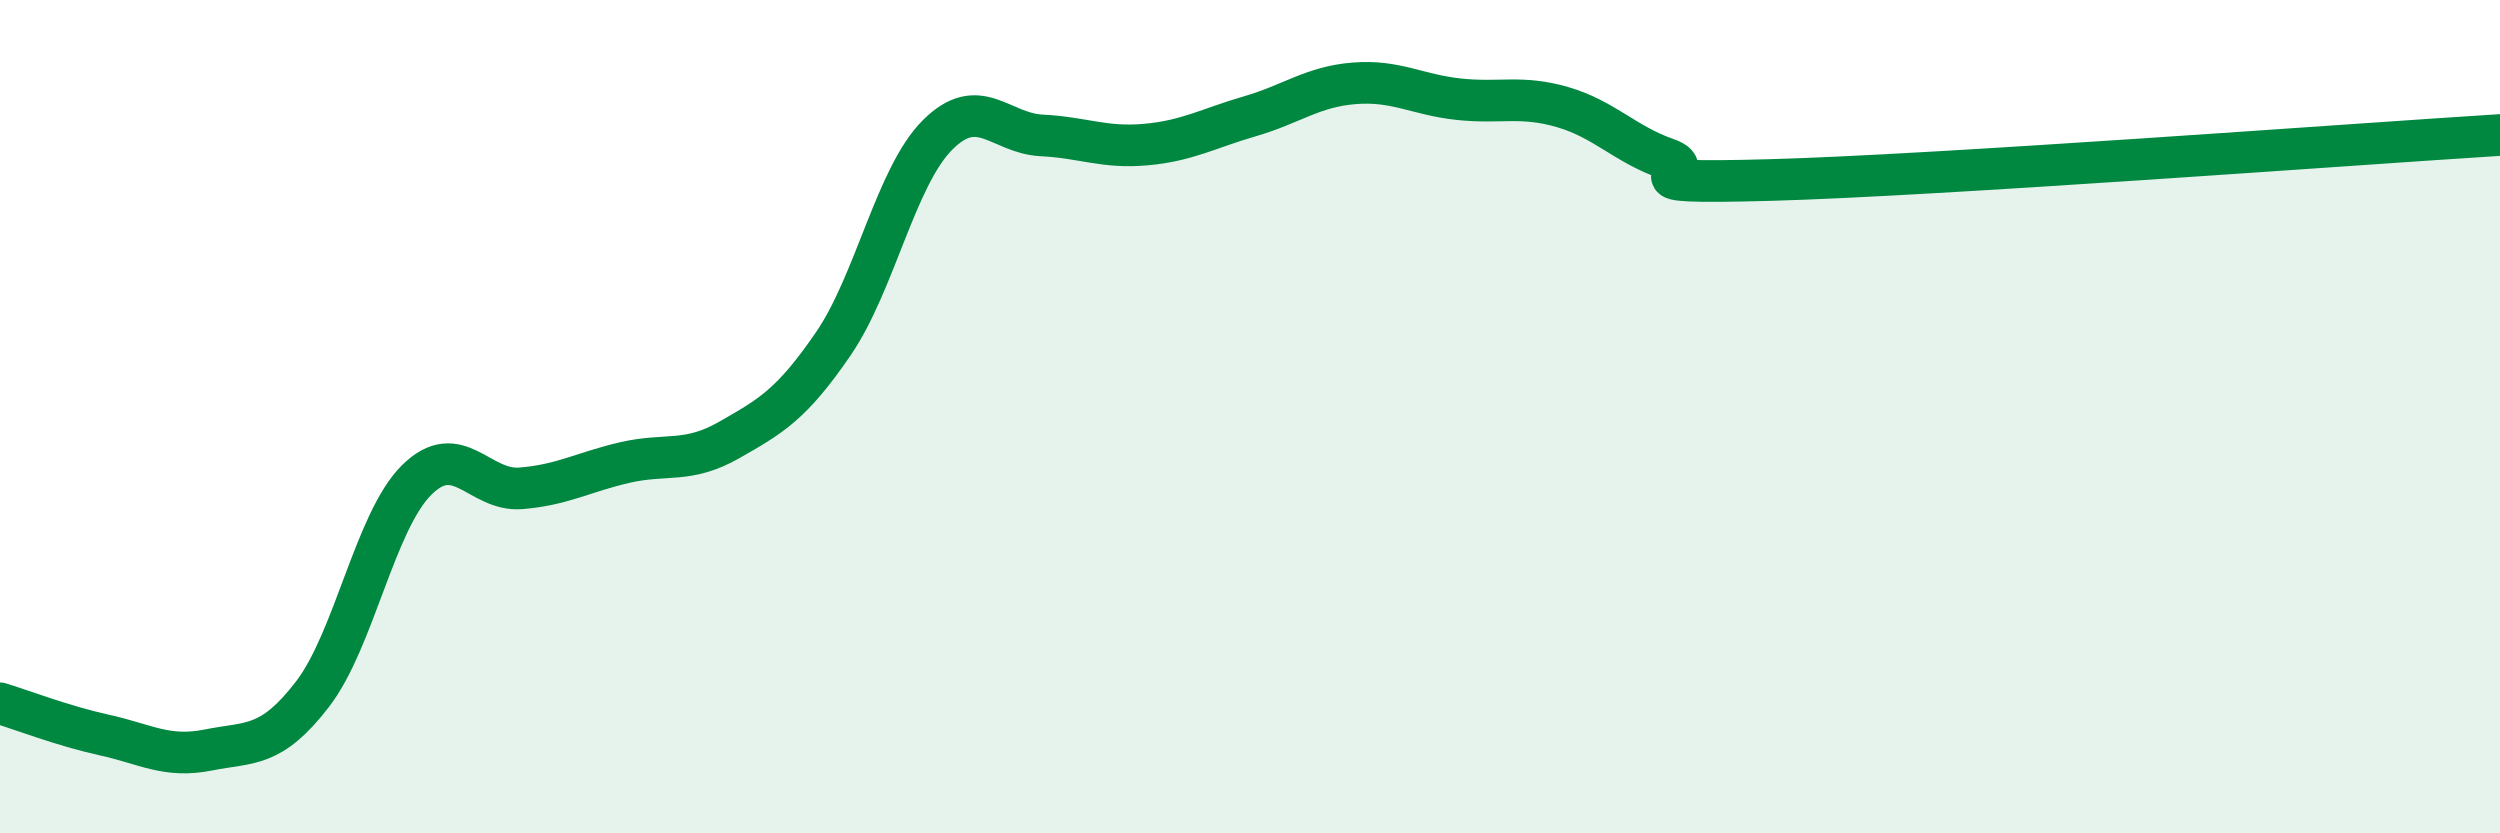
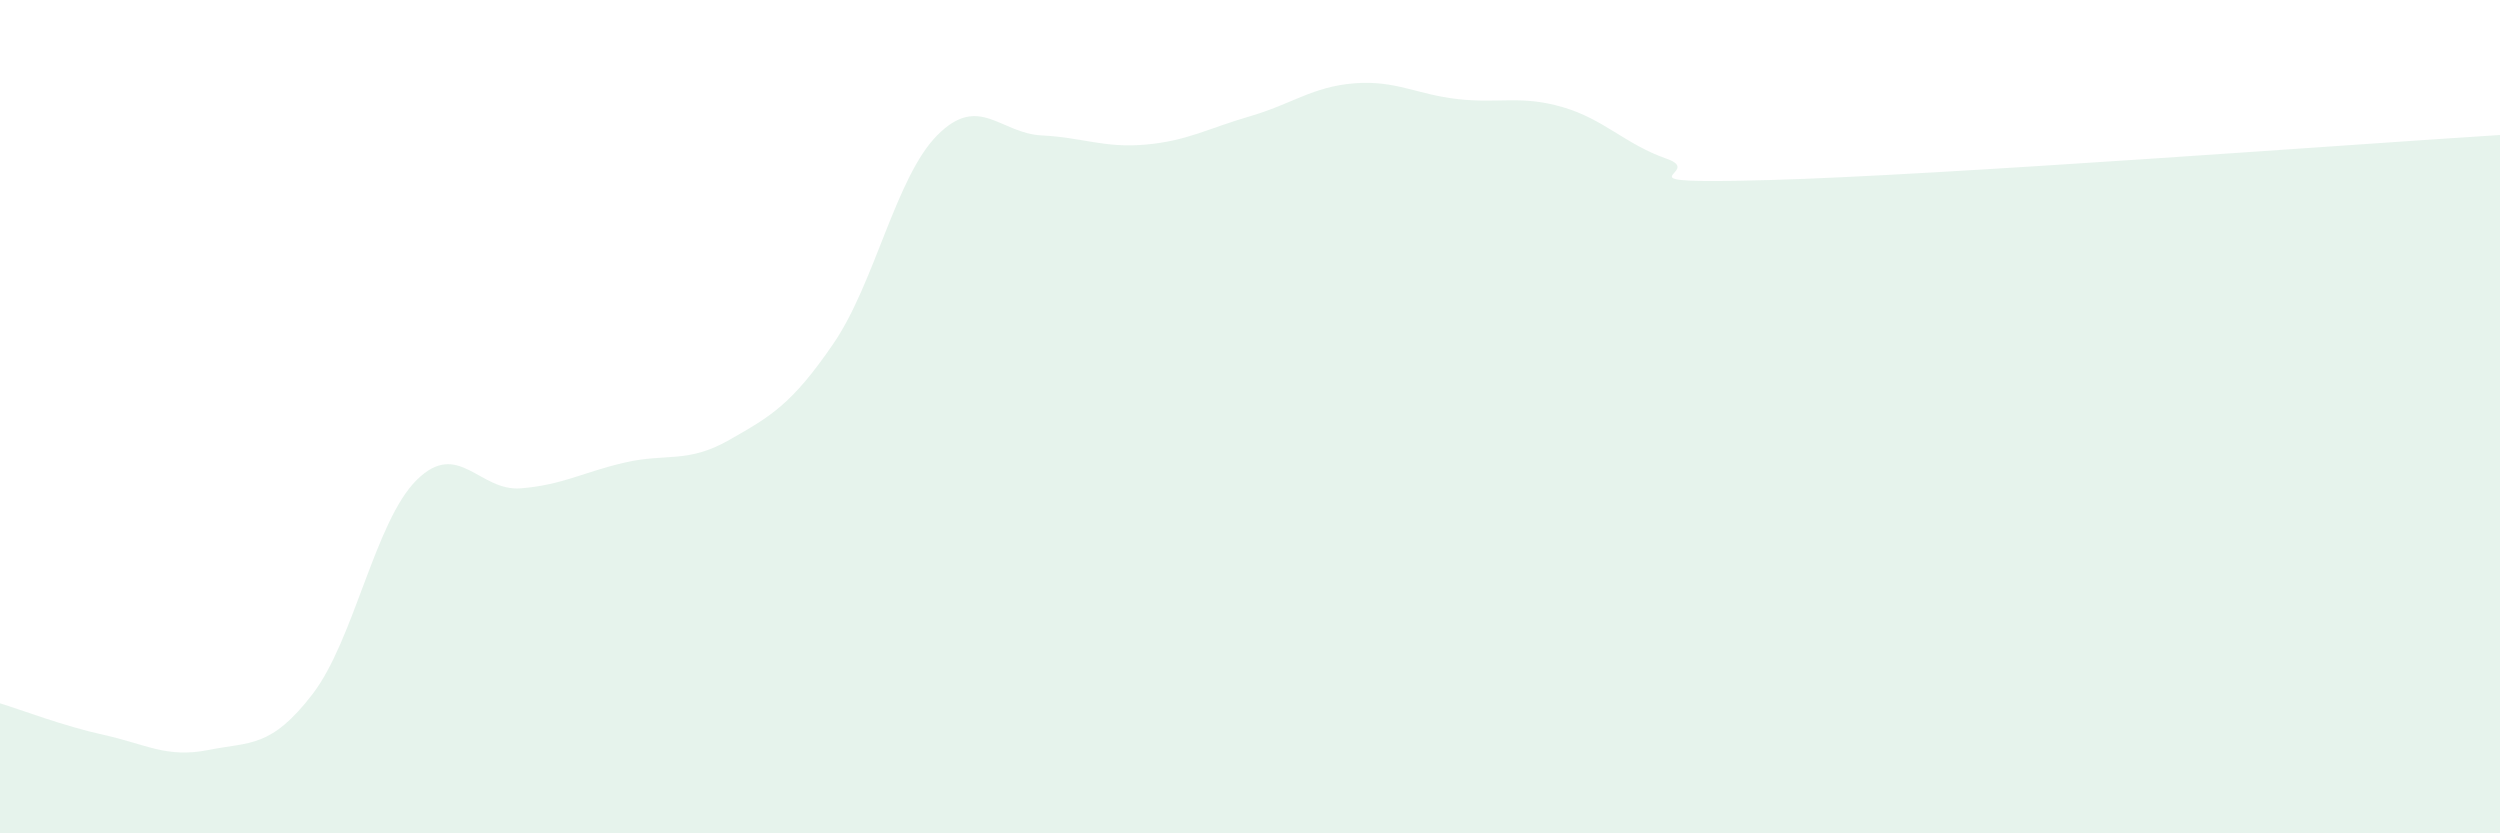
<svg xmlns="http://www.w3.org/2000/svg" width="60" height="20" viewBox="0 0 60 20">
  <path d="M 0,16.88 C 0.5,17.03 1.5,17.42 2.5,17.64 C 3.5,17.86 4,18.2 5,18 C 6,17.8 6.5,17.96 7.5,16.66 C 8.5,15.36 9,12.51 10,11.52 C 11,10.53 11.5,11.8 12.5,11.72 C 13.5,11.64 14,11.33 15,11.1 C 16,10.87 16.5,11.13 17.5,10.56 C 18.5,9.99 19,9.71 20,8.25 C 21,6.79 21.5,4.24 22.5,3.24 C 23.5,2.24 24,3.2 25,3.25 C 26,3.3 26.5,3.56 27.5,3.47 C 28.5,3.38 29,3.08 30,2.79 C 31,2.5 31.5,2.08 32.5,2 C 33.5,1.92 34,2.27 35,2.38 C 36,2.49 36.5,2.28 37.5,2.57 C 38.5,2.86 39,3.46 40,3.81 C 41,4.16 38.5,4.43 42.5,4.32 C 46.5,4.21 56.5,3.46 60,3.24L60 20L0 20Z" fill="#008740" opacity="0.1" stroke-linecap="round" stroke-linejoin="round" />
-   <path d="M 0,16.88 C 0.5,17.03 1.5,17.42 2.5,17.64 C 3.5,17.86 4,18.2 5,18 C 6,17.8 6.5,17.96 7.5,16.66 C 8.5,15.36 9,12.51 10,11.52 C 11,10.53 11.5,11.8 12.5,11.72 C 13.5,11.64 14,11.33 15,11.1 C 16,10.87 16.5,11.13 17.5,10.56 C 18.5,9.99 19,9.71 20,8.25 C 21,6.79 21.5,4.24 22.5,3.24 C 23.5,2.24 24,3.2 25,3.25 C 26,3.3 26.5,3.56 27.5,3.47 C 28.5,3.38 29,3.08 30,2.79 C 31,2.5 31.5,2.08 32.5,2 C 33.5,1.92 34,2.27 35,2.38 C 36,2.49 36.5,2.28 37.5,2.57 C 38.5,2.86 39,3.46 40,3.81 C 41,4.16 38.5,4.43 42.5,4.32 C 46.5,4.21 56.5,3.46 60,3.24" stroke="#008740" stroke-width="1" fill="none" stroke-linecap="round" stroke-linejoin="round" />
</svg>